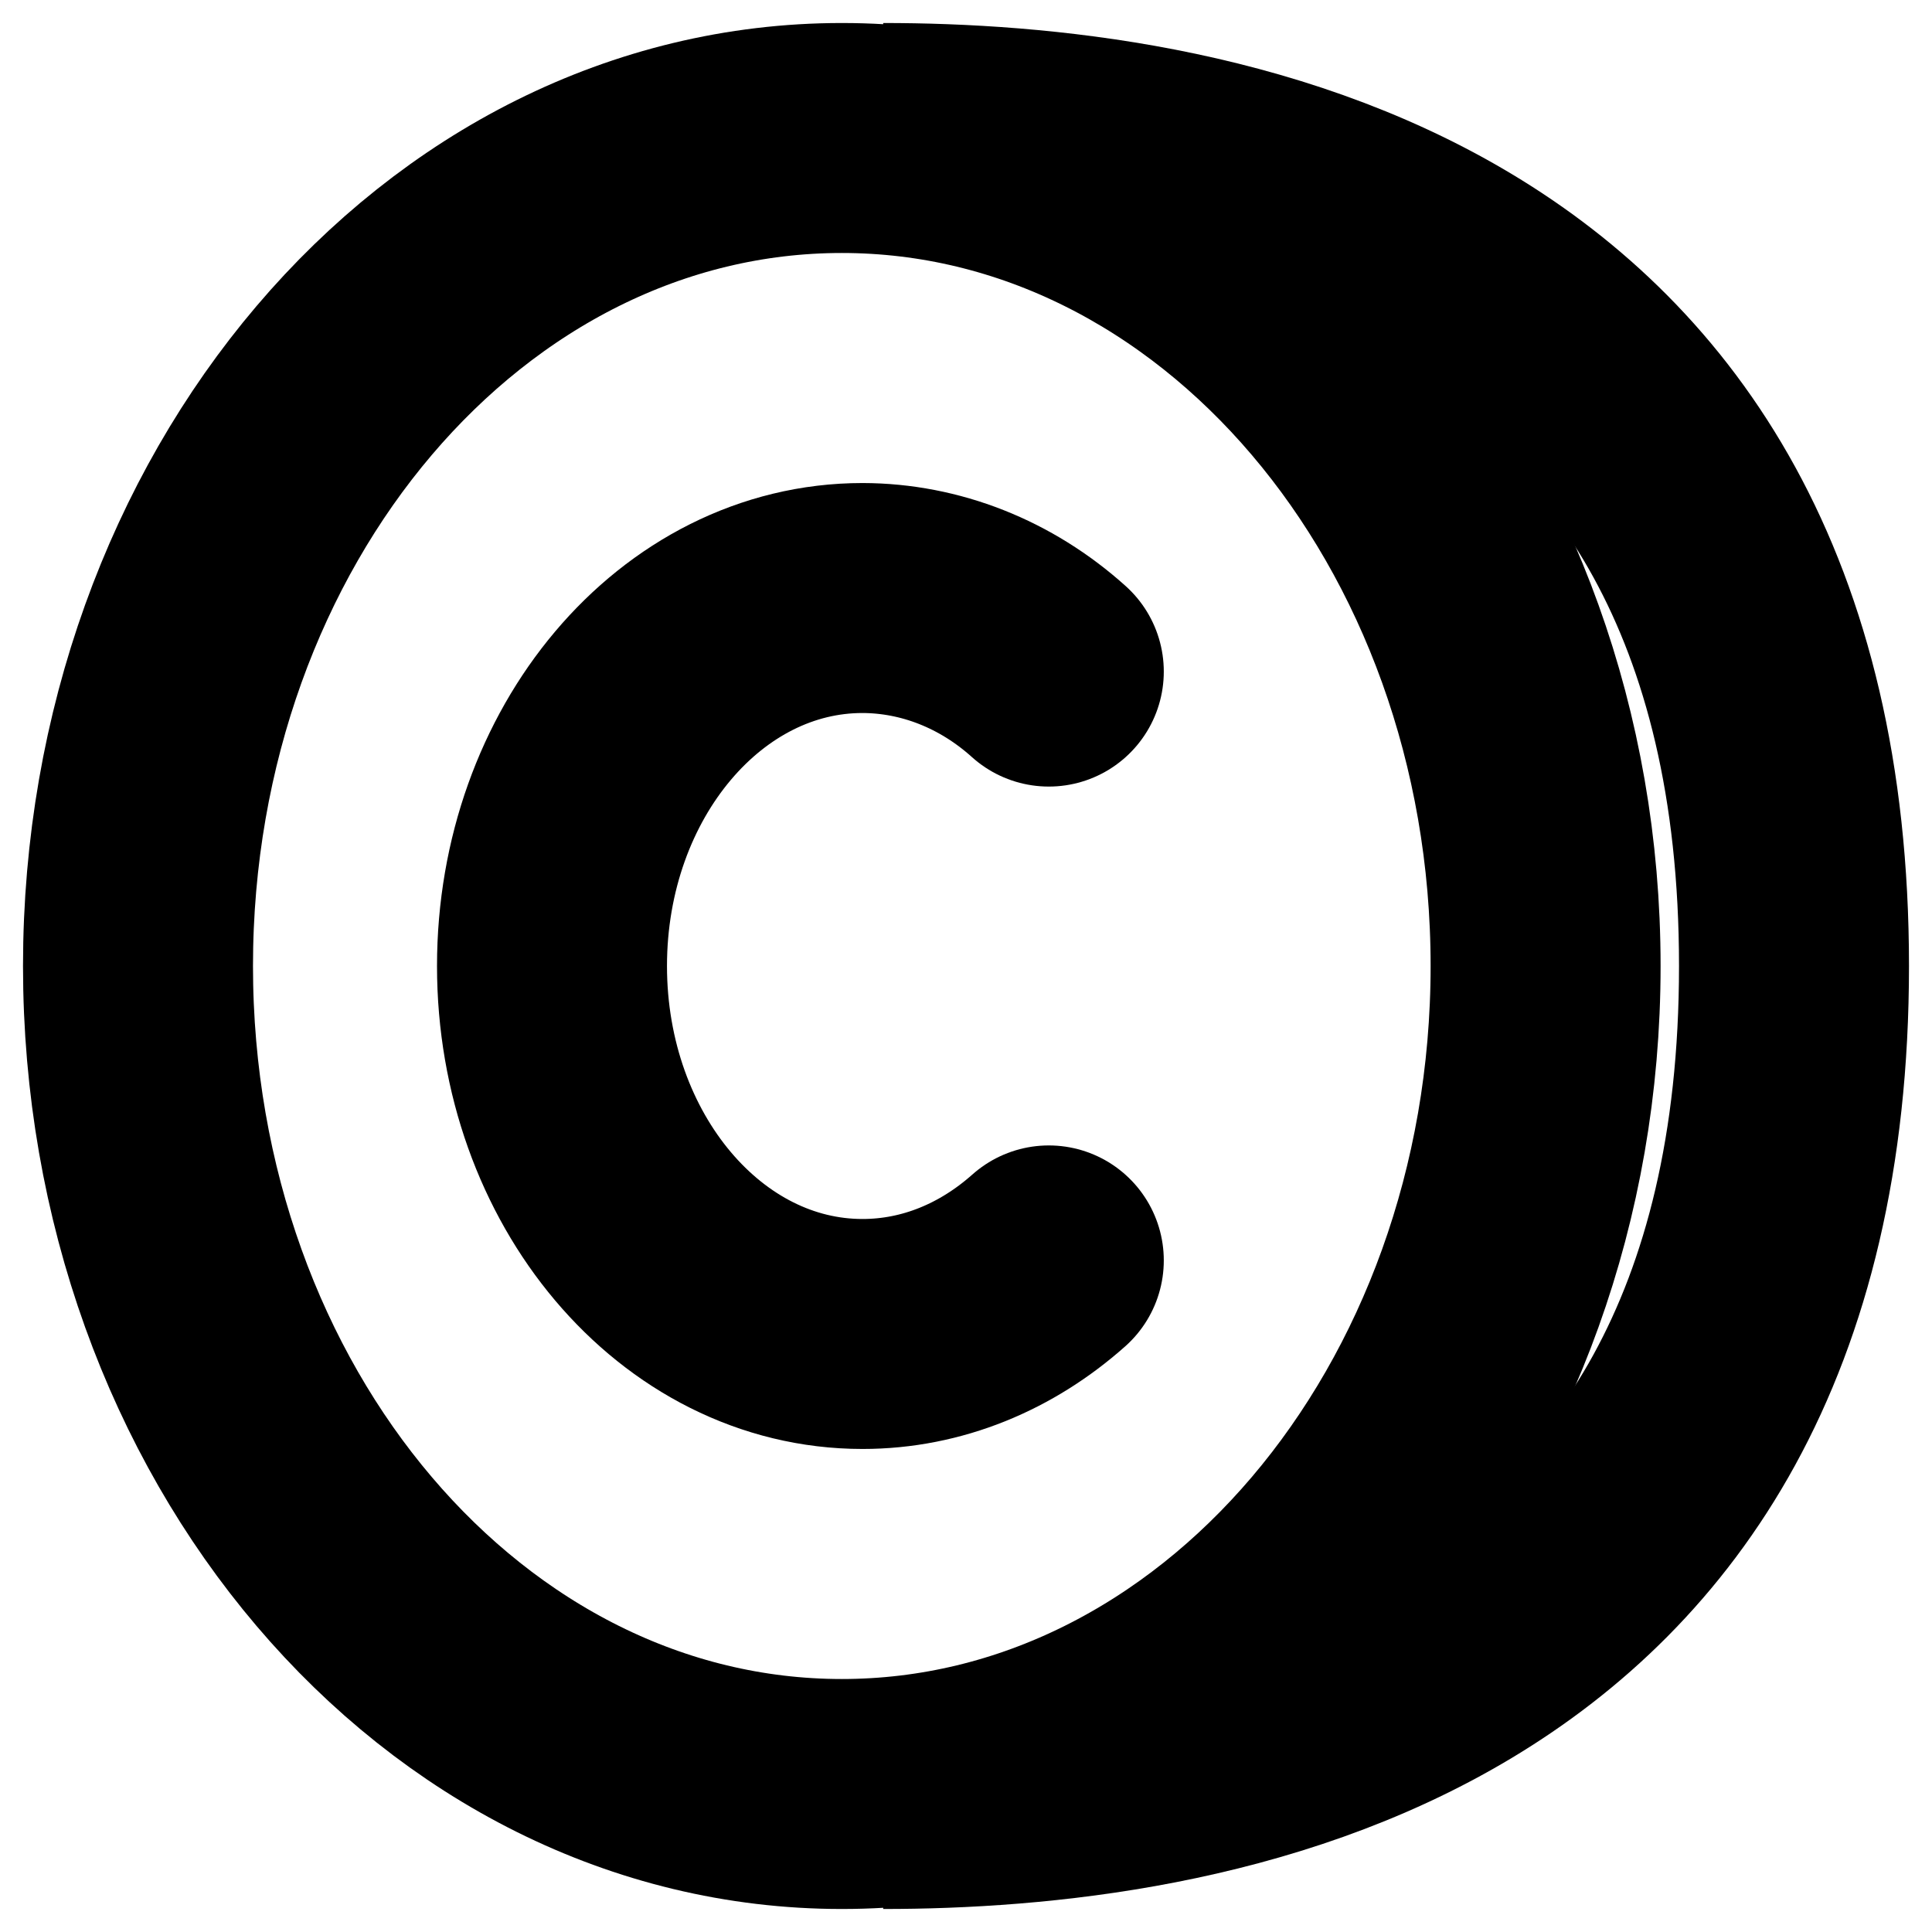
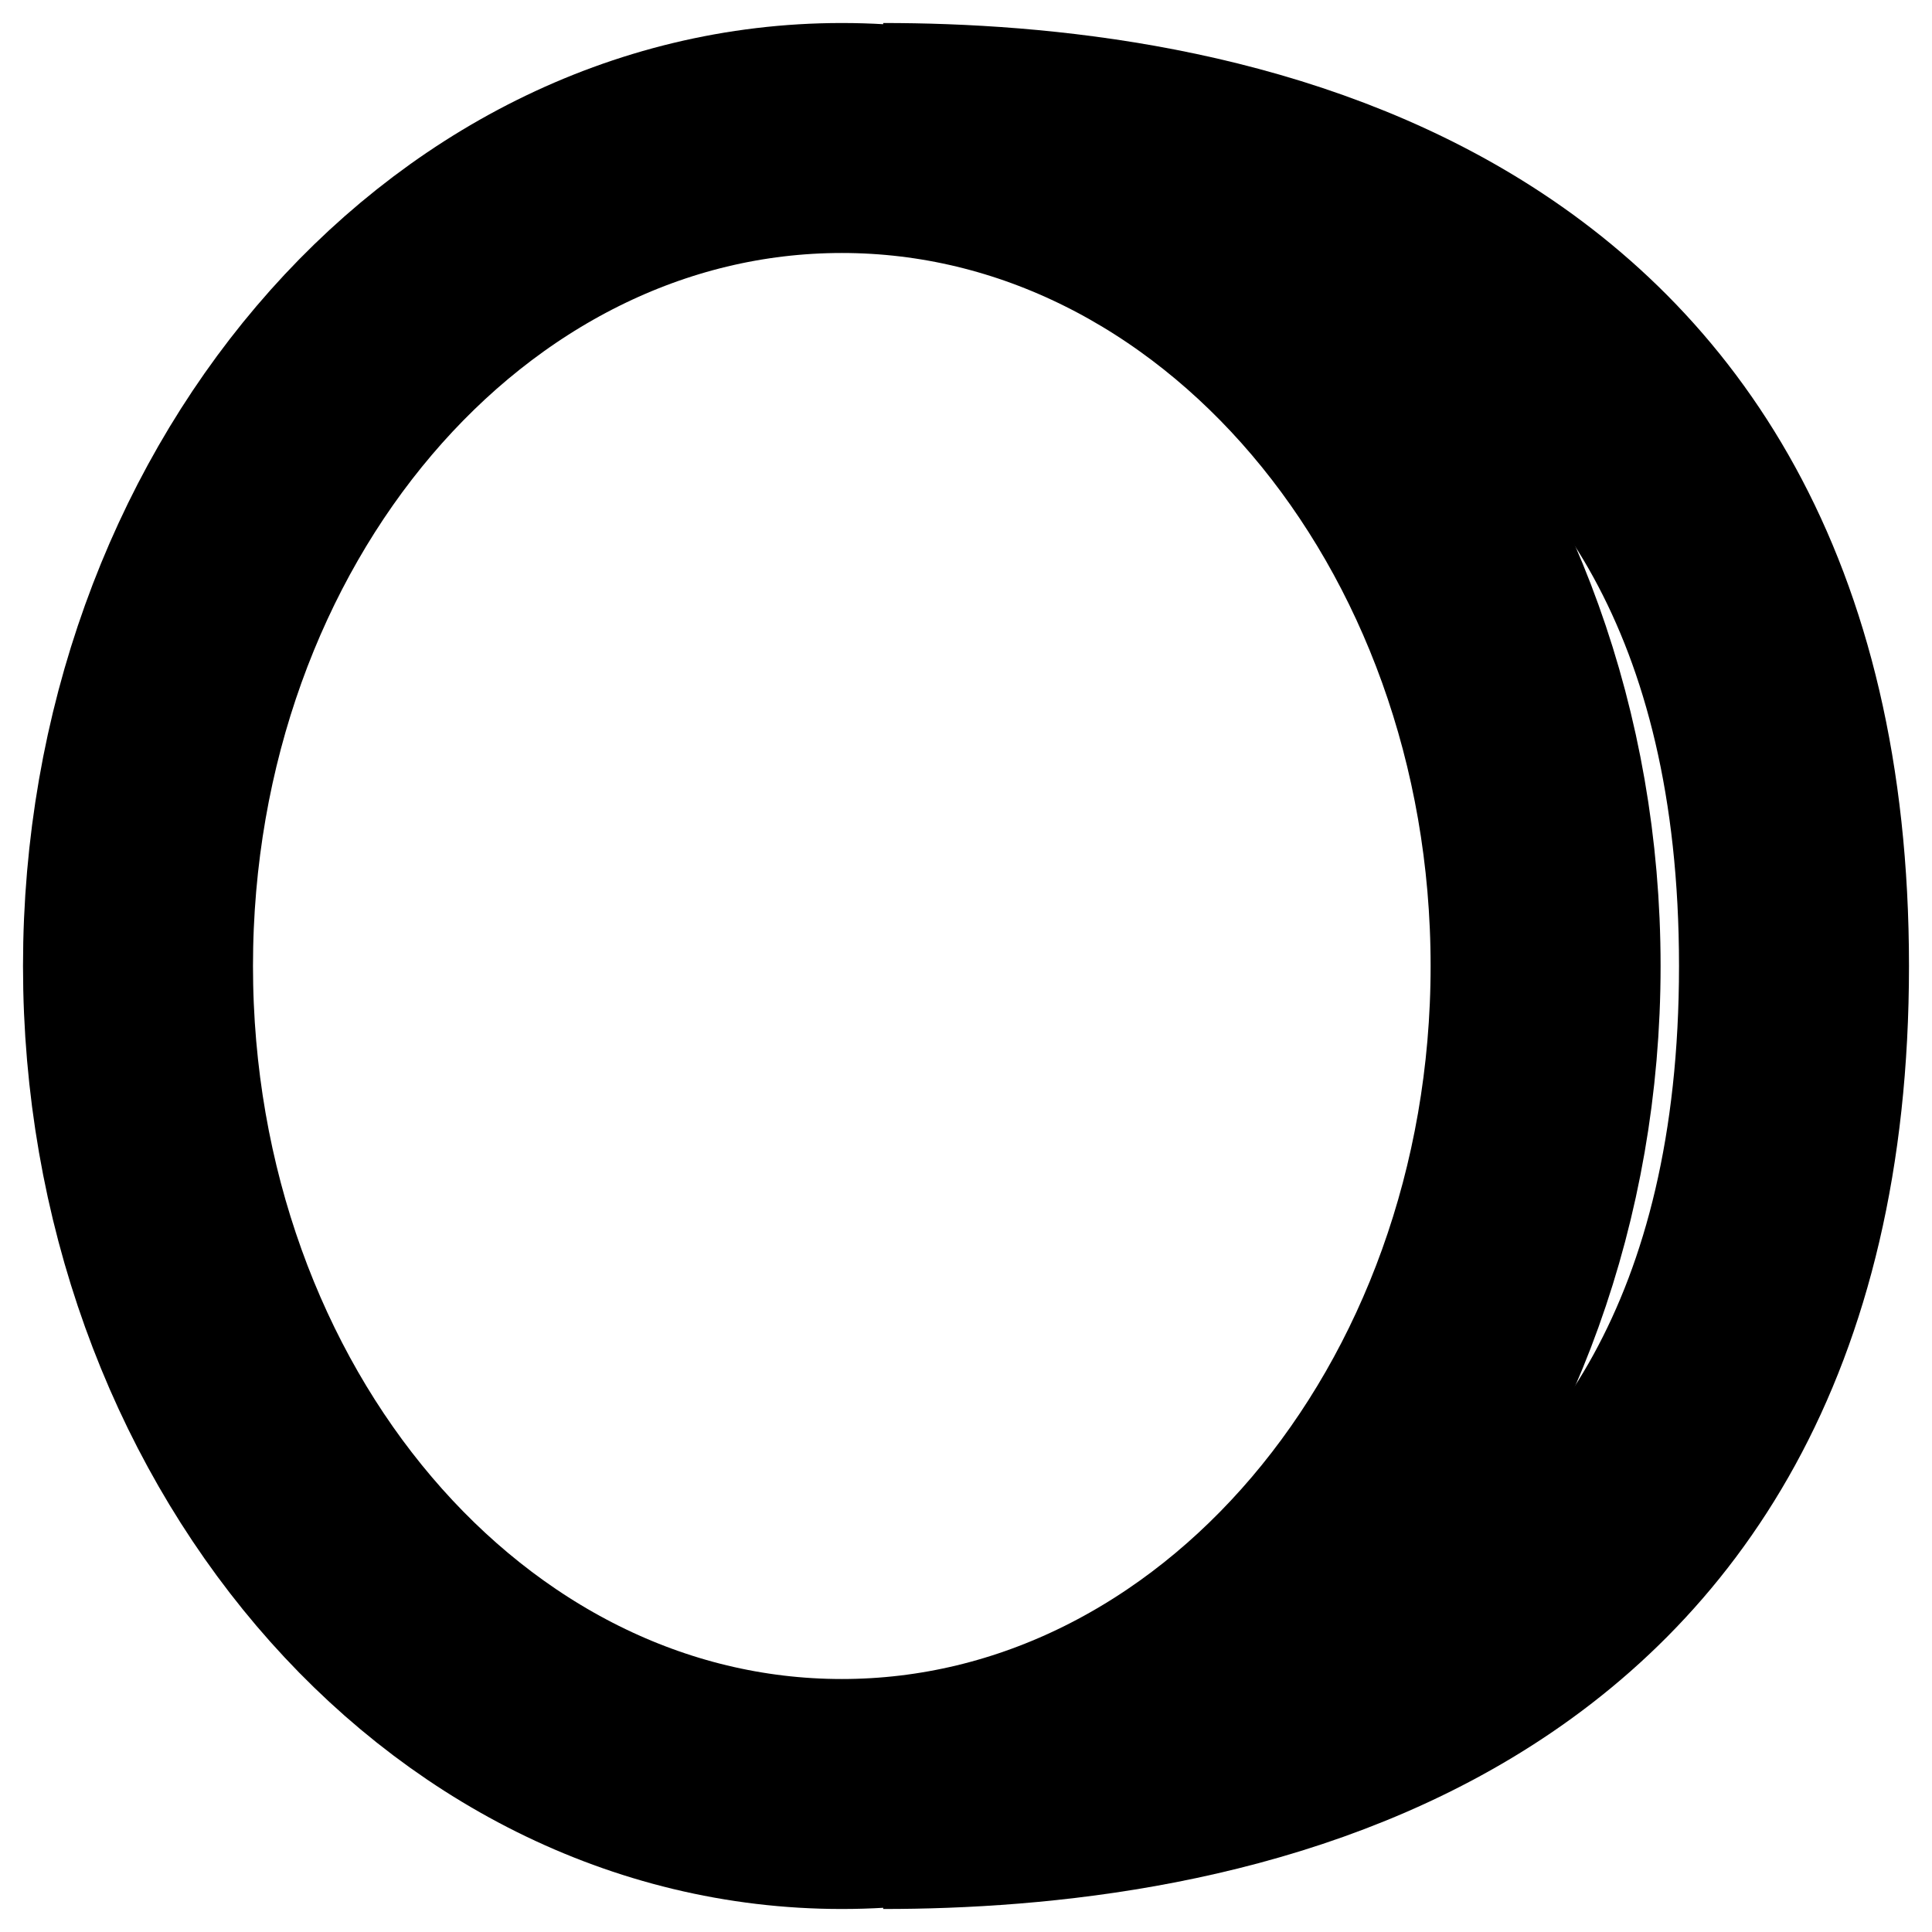
<svg xmlns="http://www.w3.org/2000/svg" width="28" height="28" viewBox="0 0 28 28" fill="none">
  <path d="M12.2 26C6.567 26 2 20.627 2 14C2 7.373 6.567 2 12.2 2C17.833 2 22.4 7.373 22.4 14C22.4 20.627 17.833 26 12.2 26Z" stroke="black" stroke-width="3.333" stroke-linecap="round" stroke-linejoin="round" />
-   <path d="M15.2 9.733C14.436 9.045 13.483 8.669 12.5 8.667C10.015 8.667 8 11.053 8 14C8 16.947 10.015 19.333 12.5 19.333C13.513 19.333 14.448 18.936 15.2 18.267" stroke="black" stroke-width="3.333" stroke-linecap="round" stroke-linejoin="round" />
  <path d="M12.8 2C17.2 2 26 3.2 26 14C26 24.8 17.2 26 12.8 26" stroke="black" stroke-width="3.333" />
</svg>